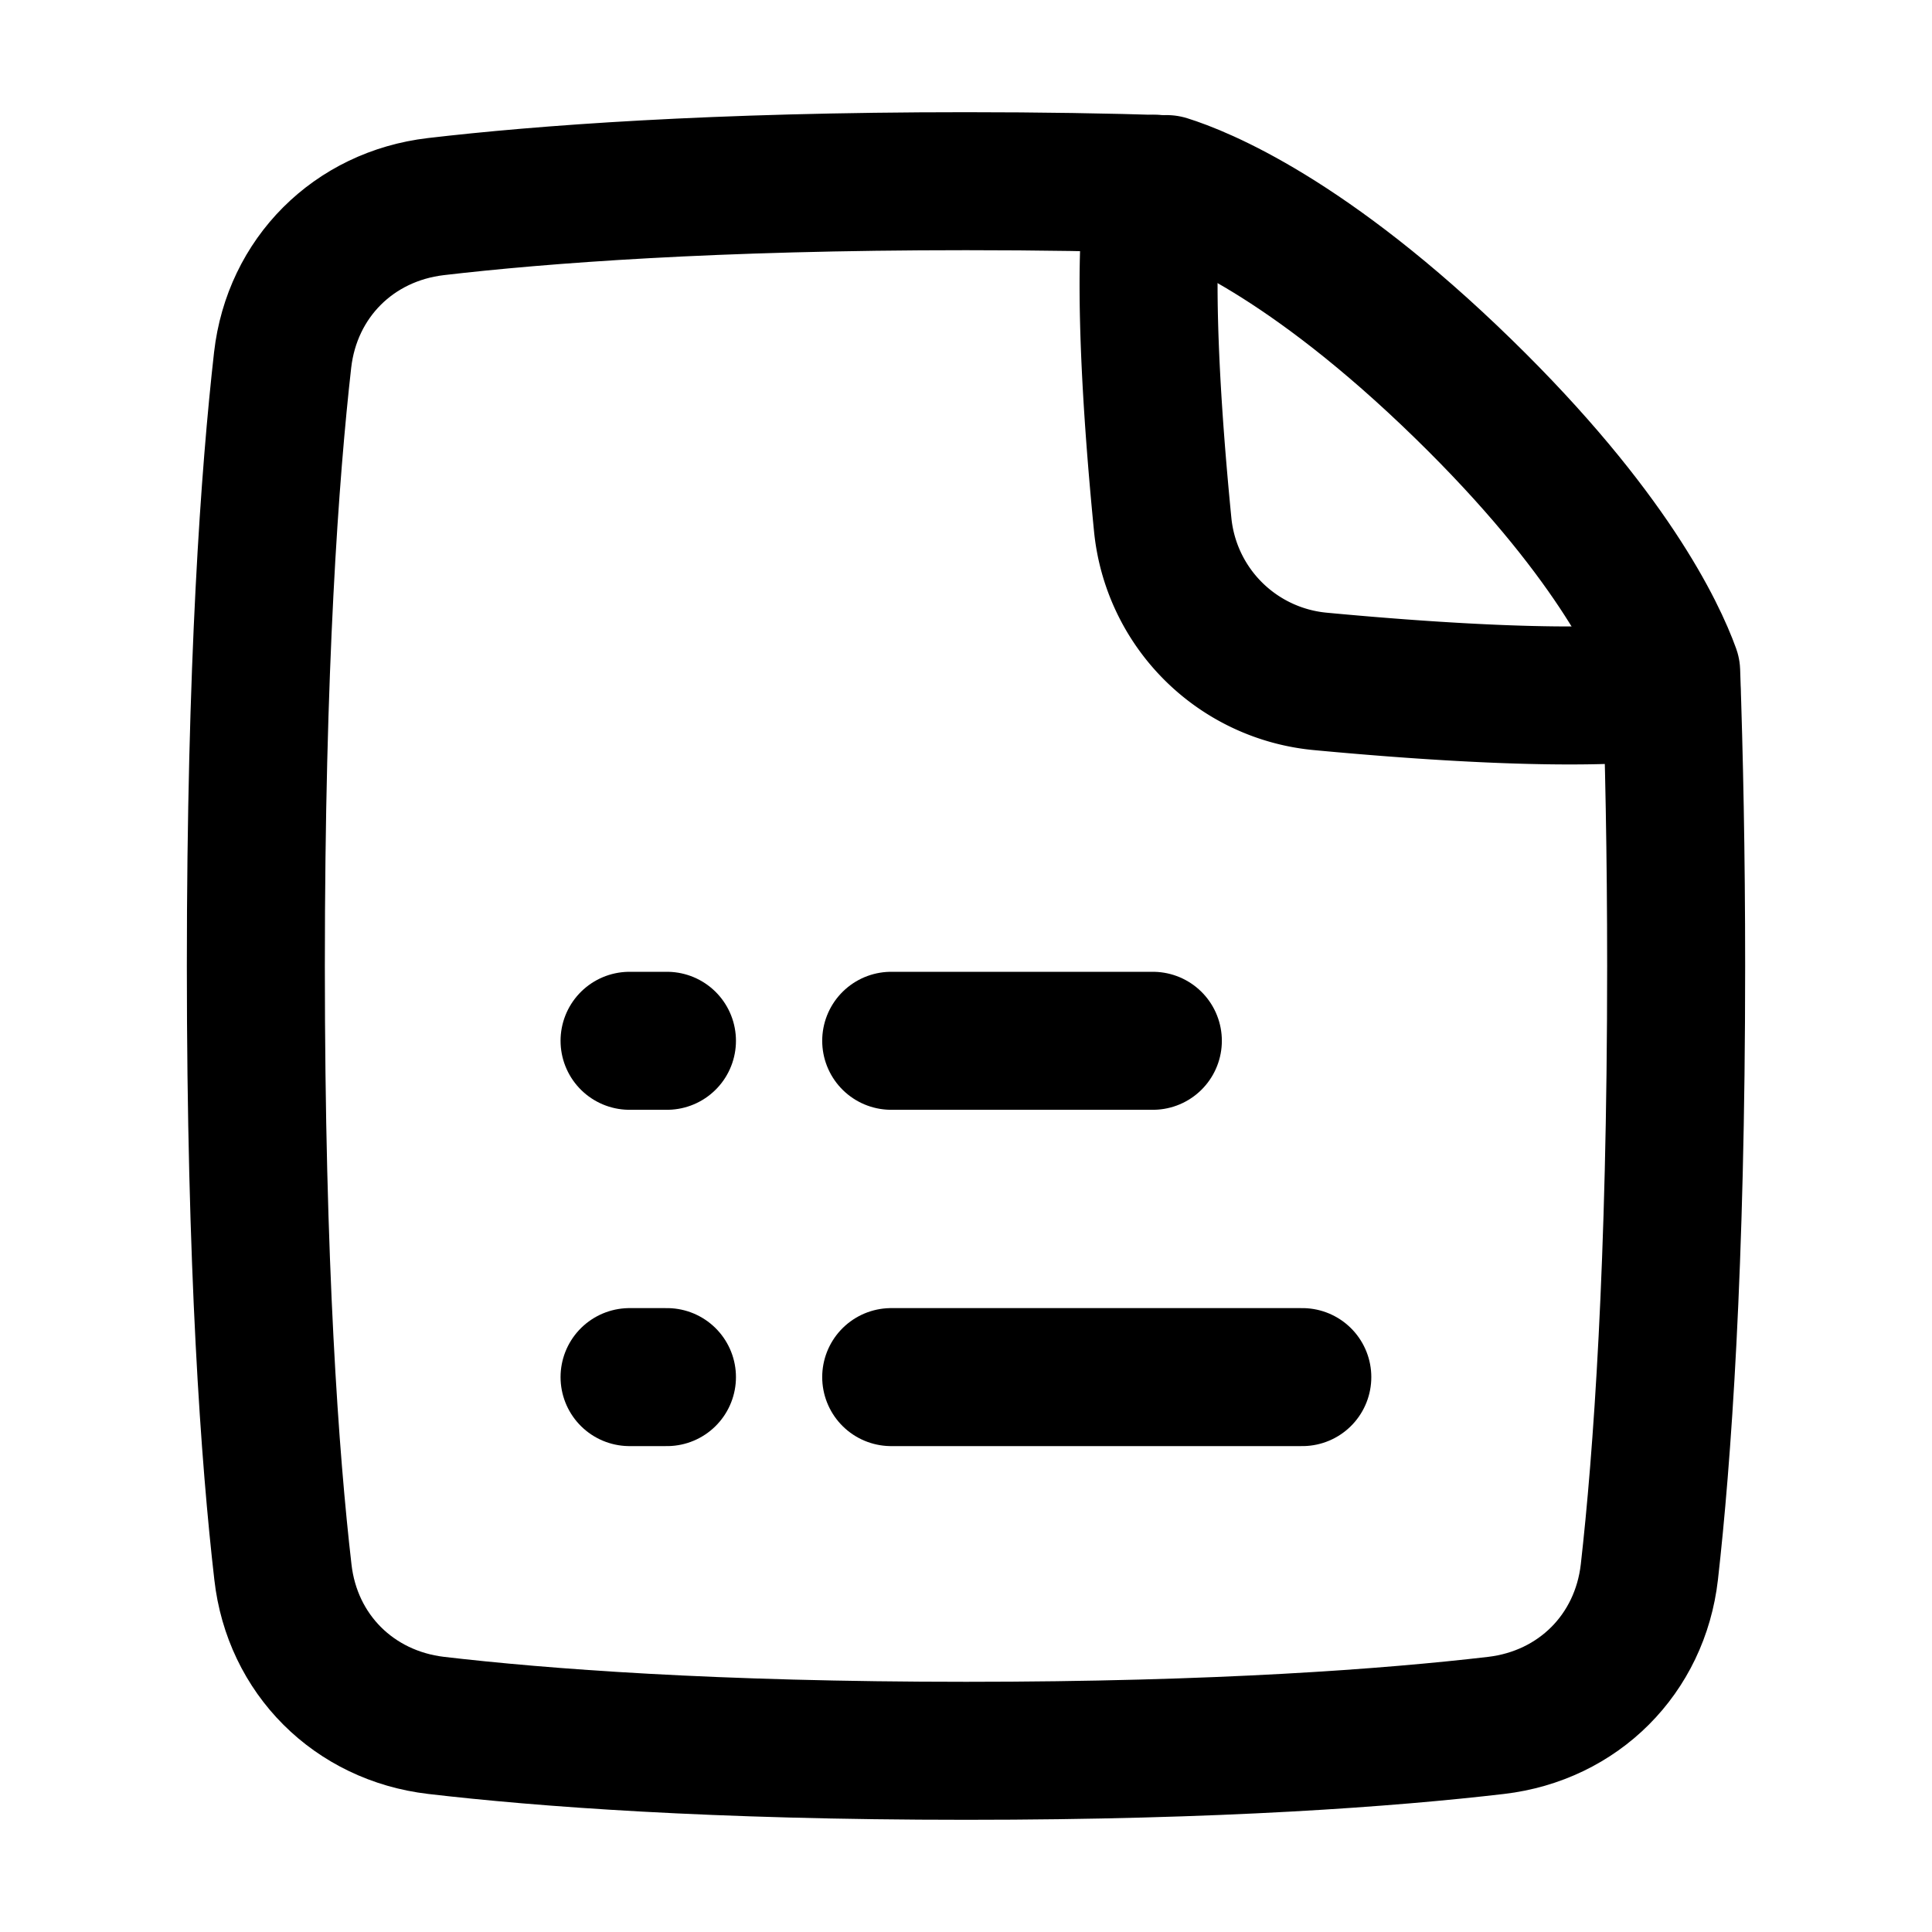
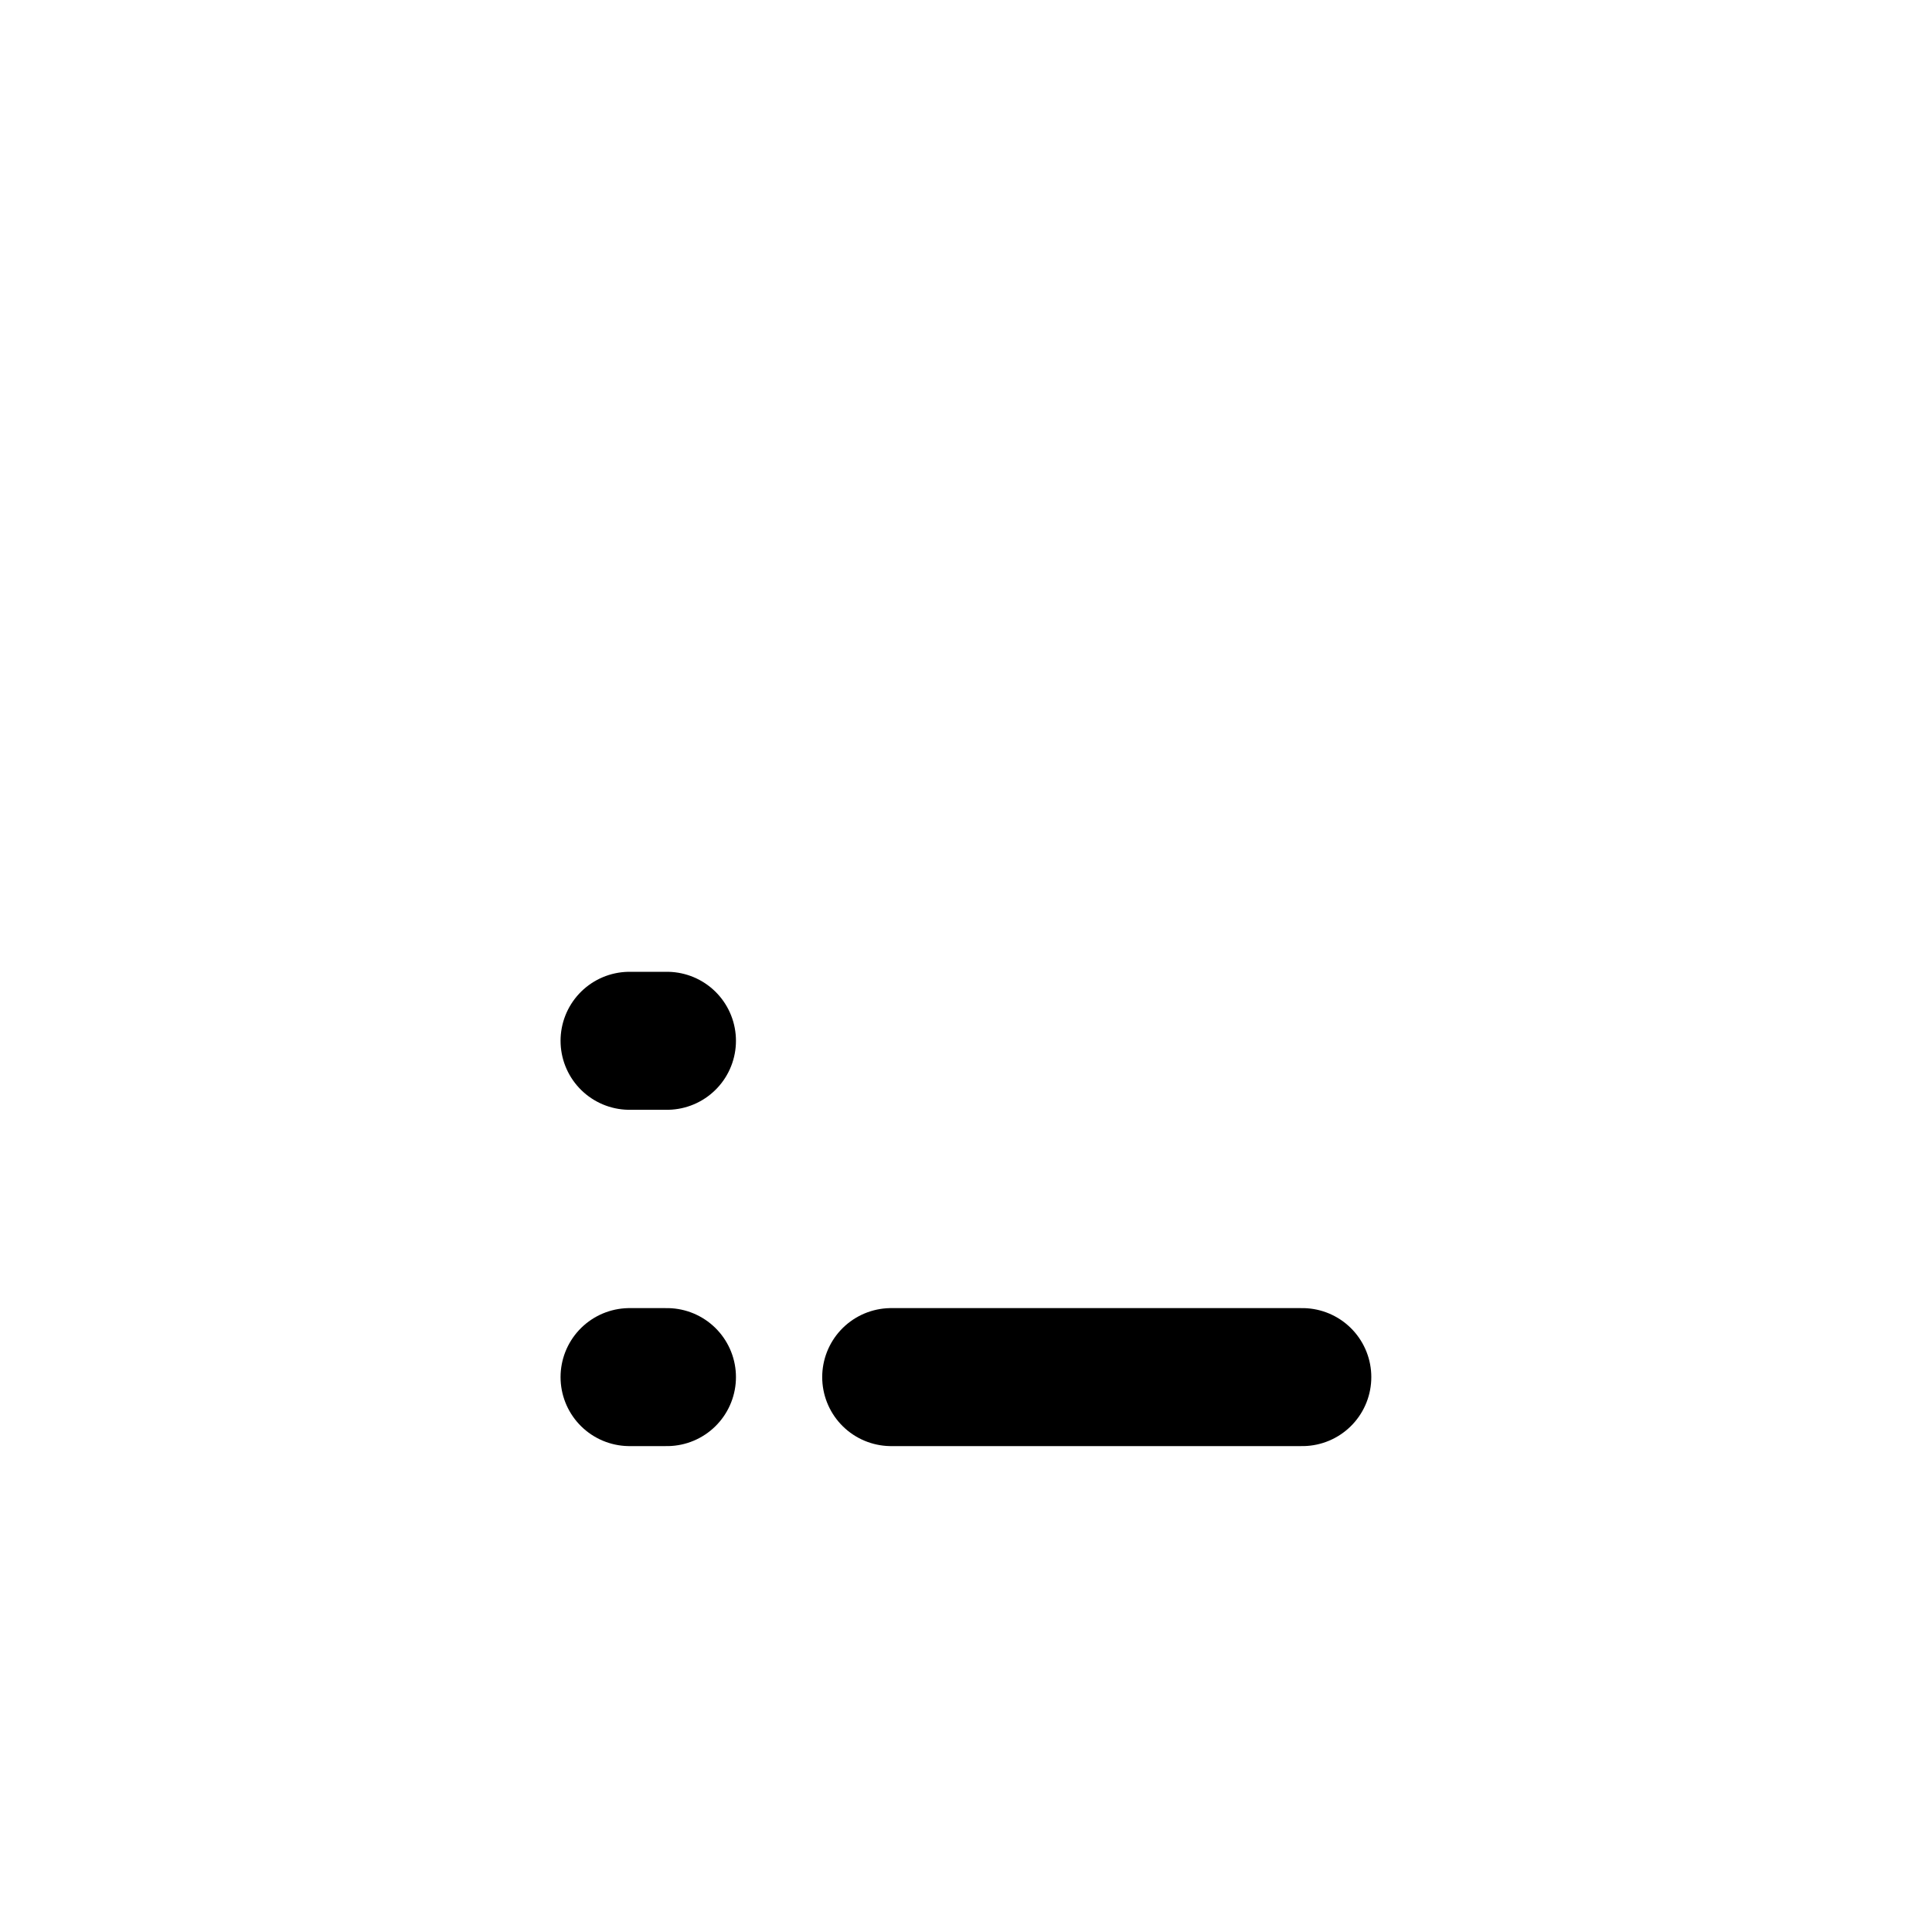
<svg xmlns="http://www.w3.org/2000/svg" fill="none" viewBox="-0.5 -0.5 14 14" height="14" width="14">
  <path stroke="#000000" stroke-linecap="round" stroke-linejoin="round" stroke-width="1" d="M5.958 9.479h2.979" />
-   <path stroke="#000000" stroke-linecap="round" stroke-linejoin="round" stroke-width="1" d="M5.958 7.042h1.896" />
  <path stroke="#000000" stroke-linecap="round" stroke-linejoin="round" stroke-width="1" d="M4.333 9.479h-0.271" />
  <path stroke="#000000" stroke-linecap="round" stroke-linejoin="round" stroke-width="1" d="M4.333 7.042h-0.271" />
-   <path stroke="#000000" stroke-linecap="round" stroke-linejoin="round" stroke-width="1" d="M7.954 0.834c0.243 0.076 1.023 0.385 2.15 1.484 1.062 1.035 1.405 1.771 1.506 2.05C11.631 4.975 11.646 5.682 11.646 6.5c0 2.184 -0.102 3.576 -0.194 4.391 -0.068 0.596 -0.515 1.042 -1.111 1.112 -0.762 0.089 -2.008 0.184 -3.84 0.184 -1.833 0 -3.078 -0.095 -3.84 -0.184 -0.596 -0.07 -1.044 -0.516 -1.111 -1.112C1.456 10.076 1.354 8.684 1.354 6.5c0 -2.184 0.102 -3.576 0.194 -4.391 0.068 -0.596 0.515 -1.042 1.111 -1.112C3.422 0.908 4.667 0.813 6.5 0.813c0.534 0 1.017 0.008 1.454 0.022Z" />
-   <path stroke="#000000" stroke-linecap="round" stroke-linejoin="round" stroke-width="1" d="M11.612 4.498c-0.611 0.09 -1.72 0.017 -2.541 -0.06a1.266 1.266 0 0 1 -1.146 -1.14c-0.079 -0.803 -0.152 -1.878 -0.057 -2.466" />
</svg>